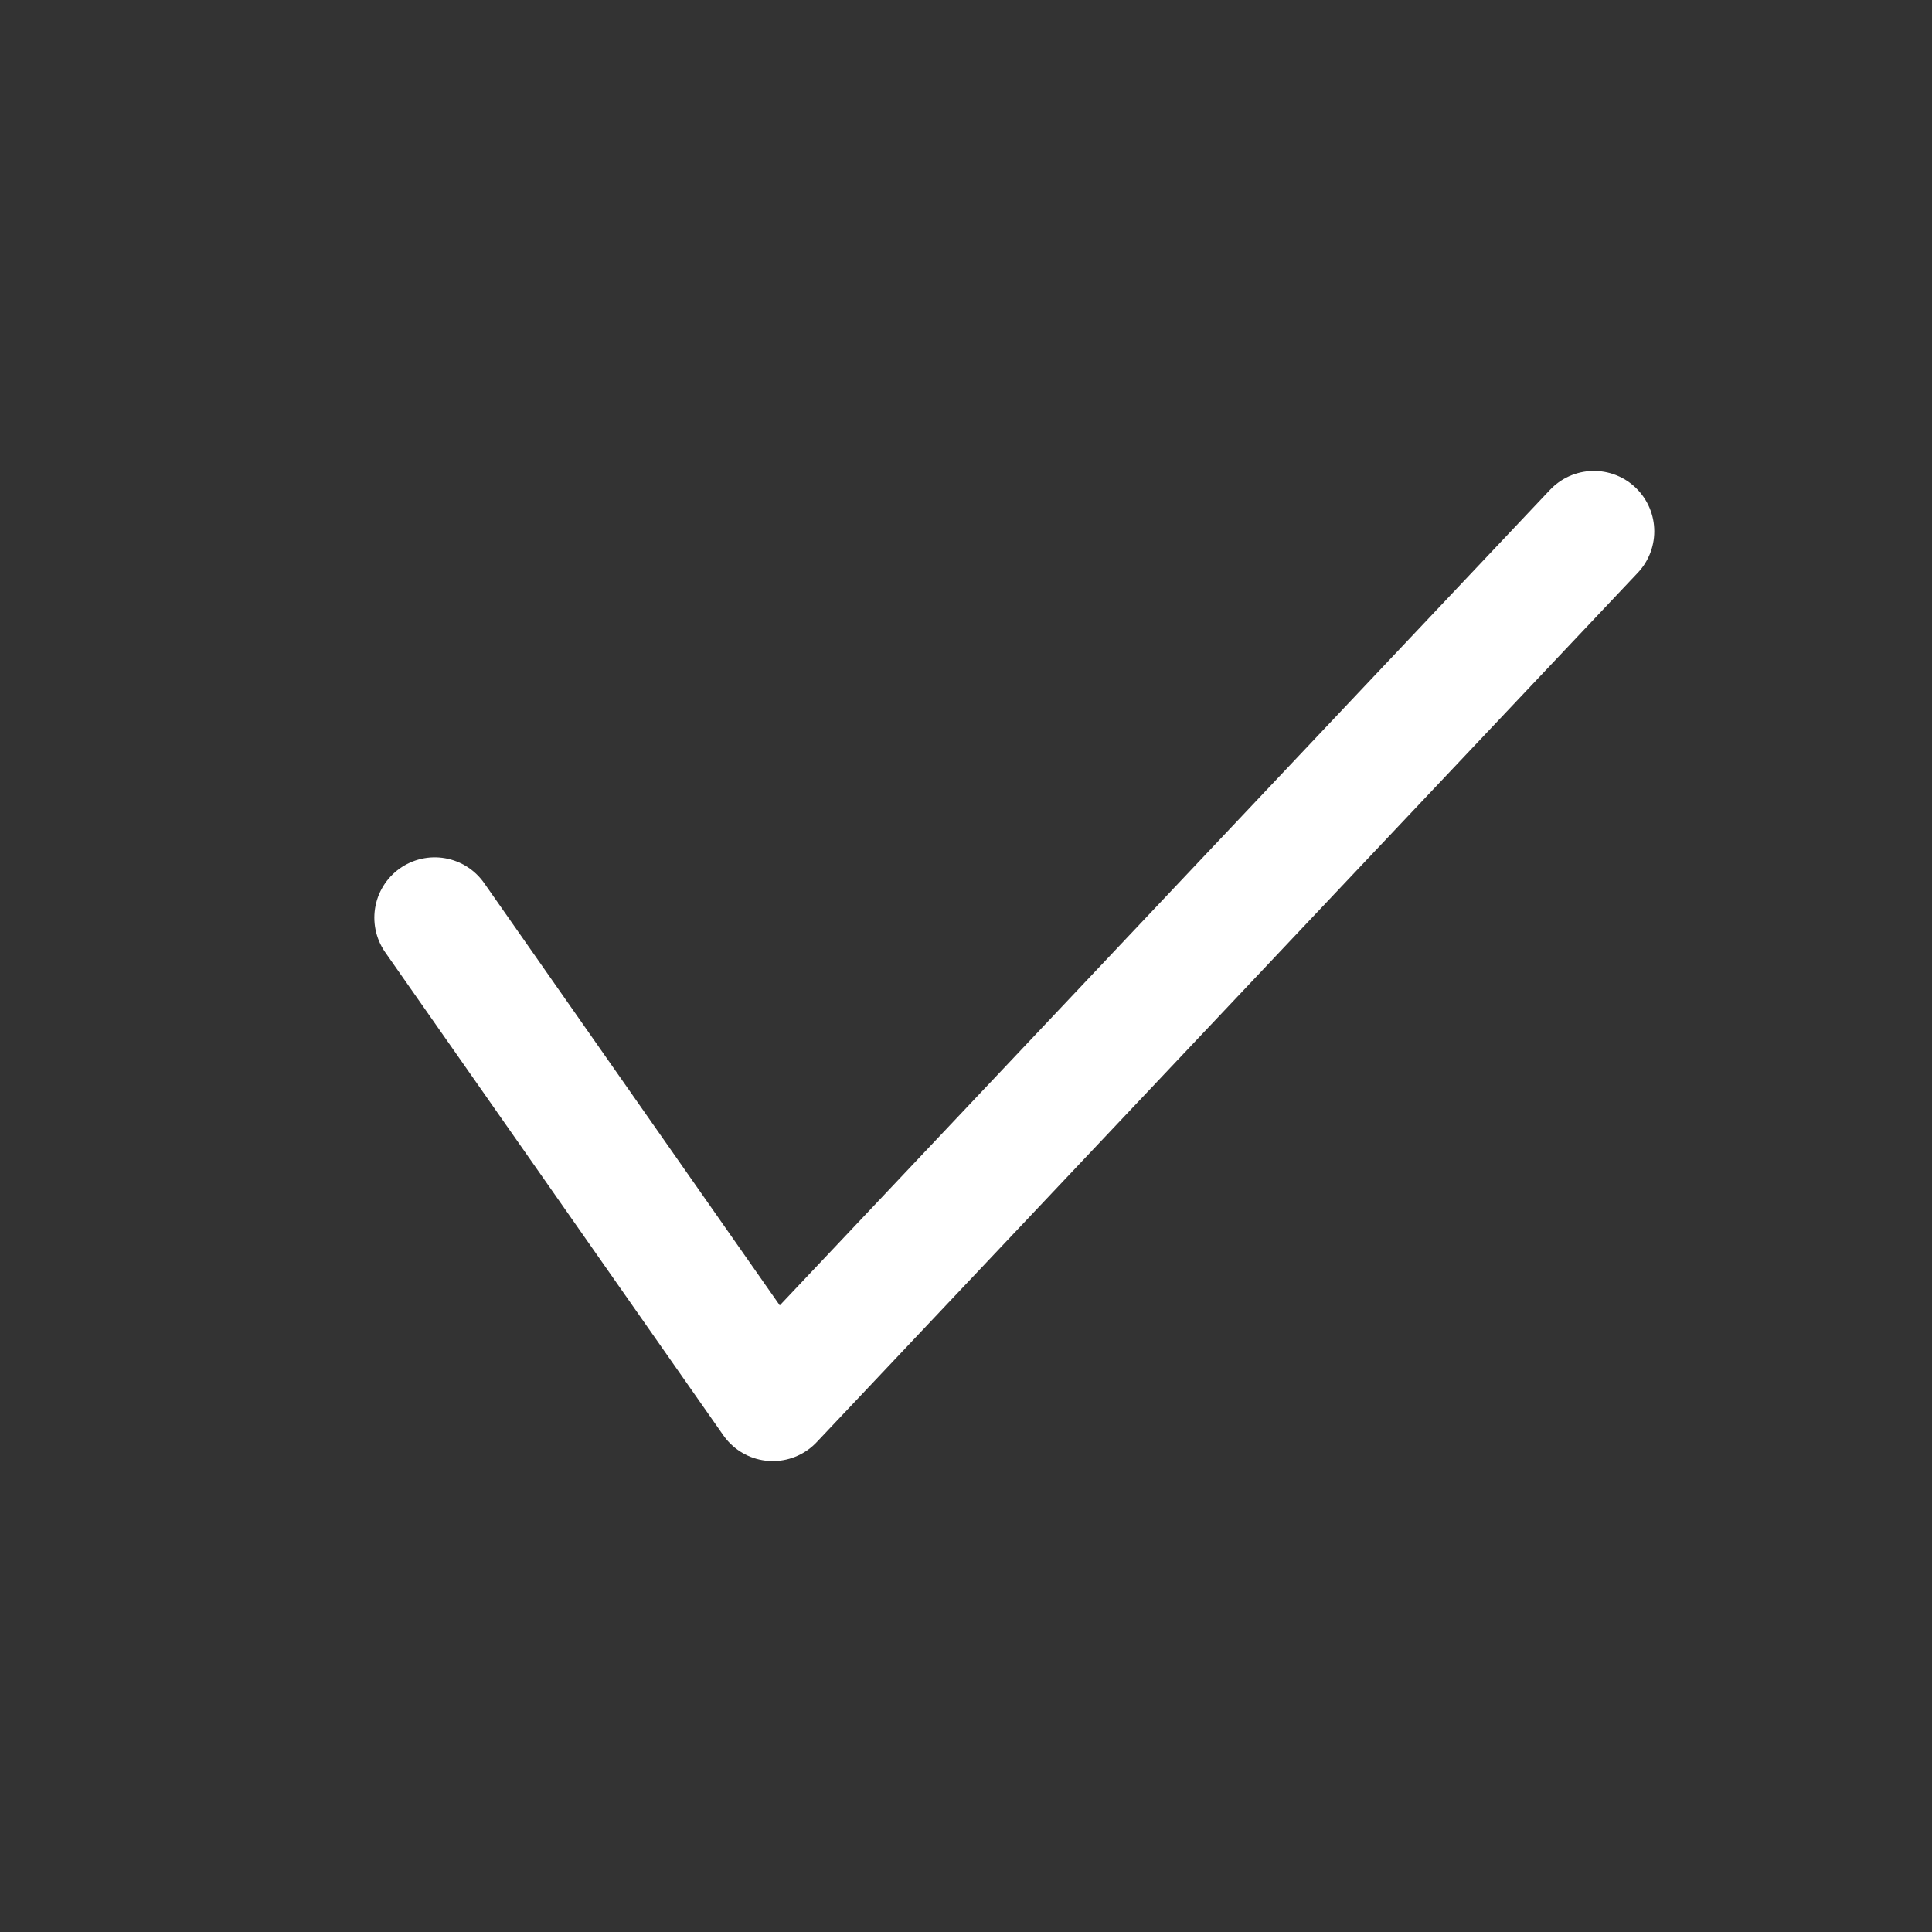
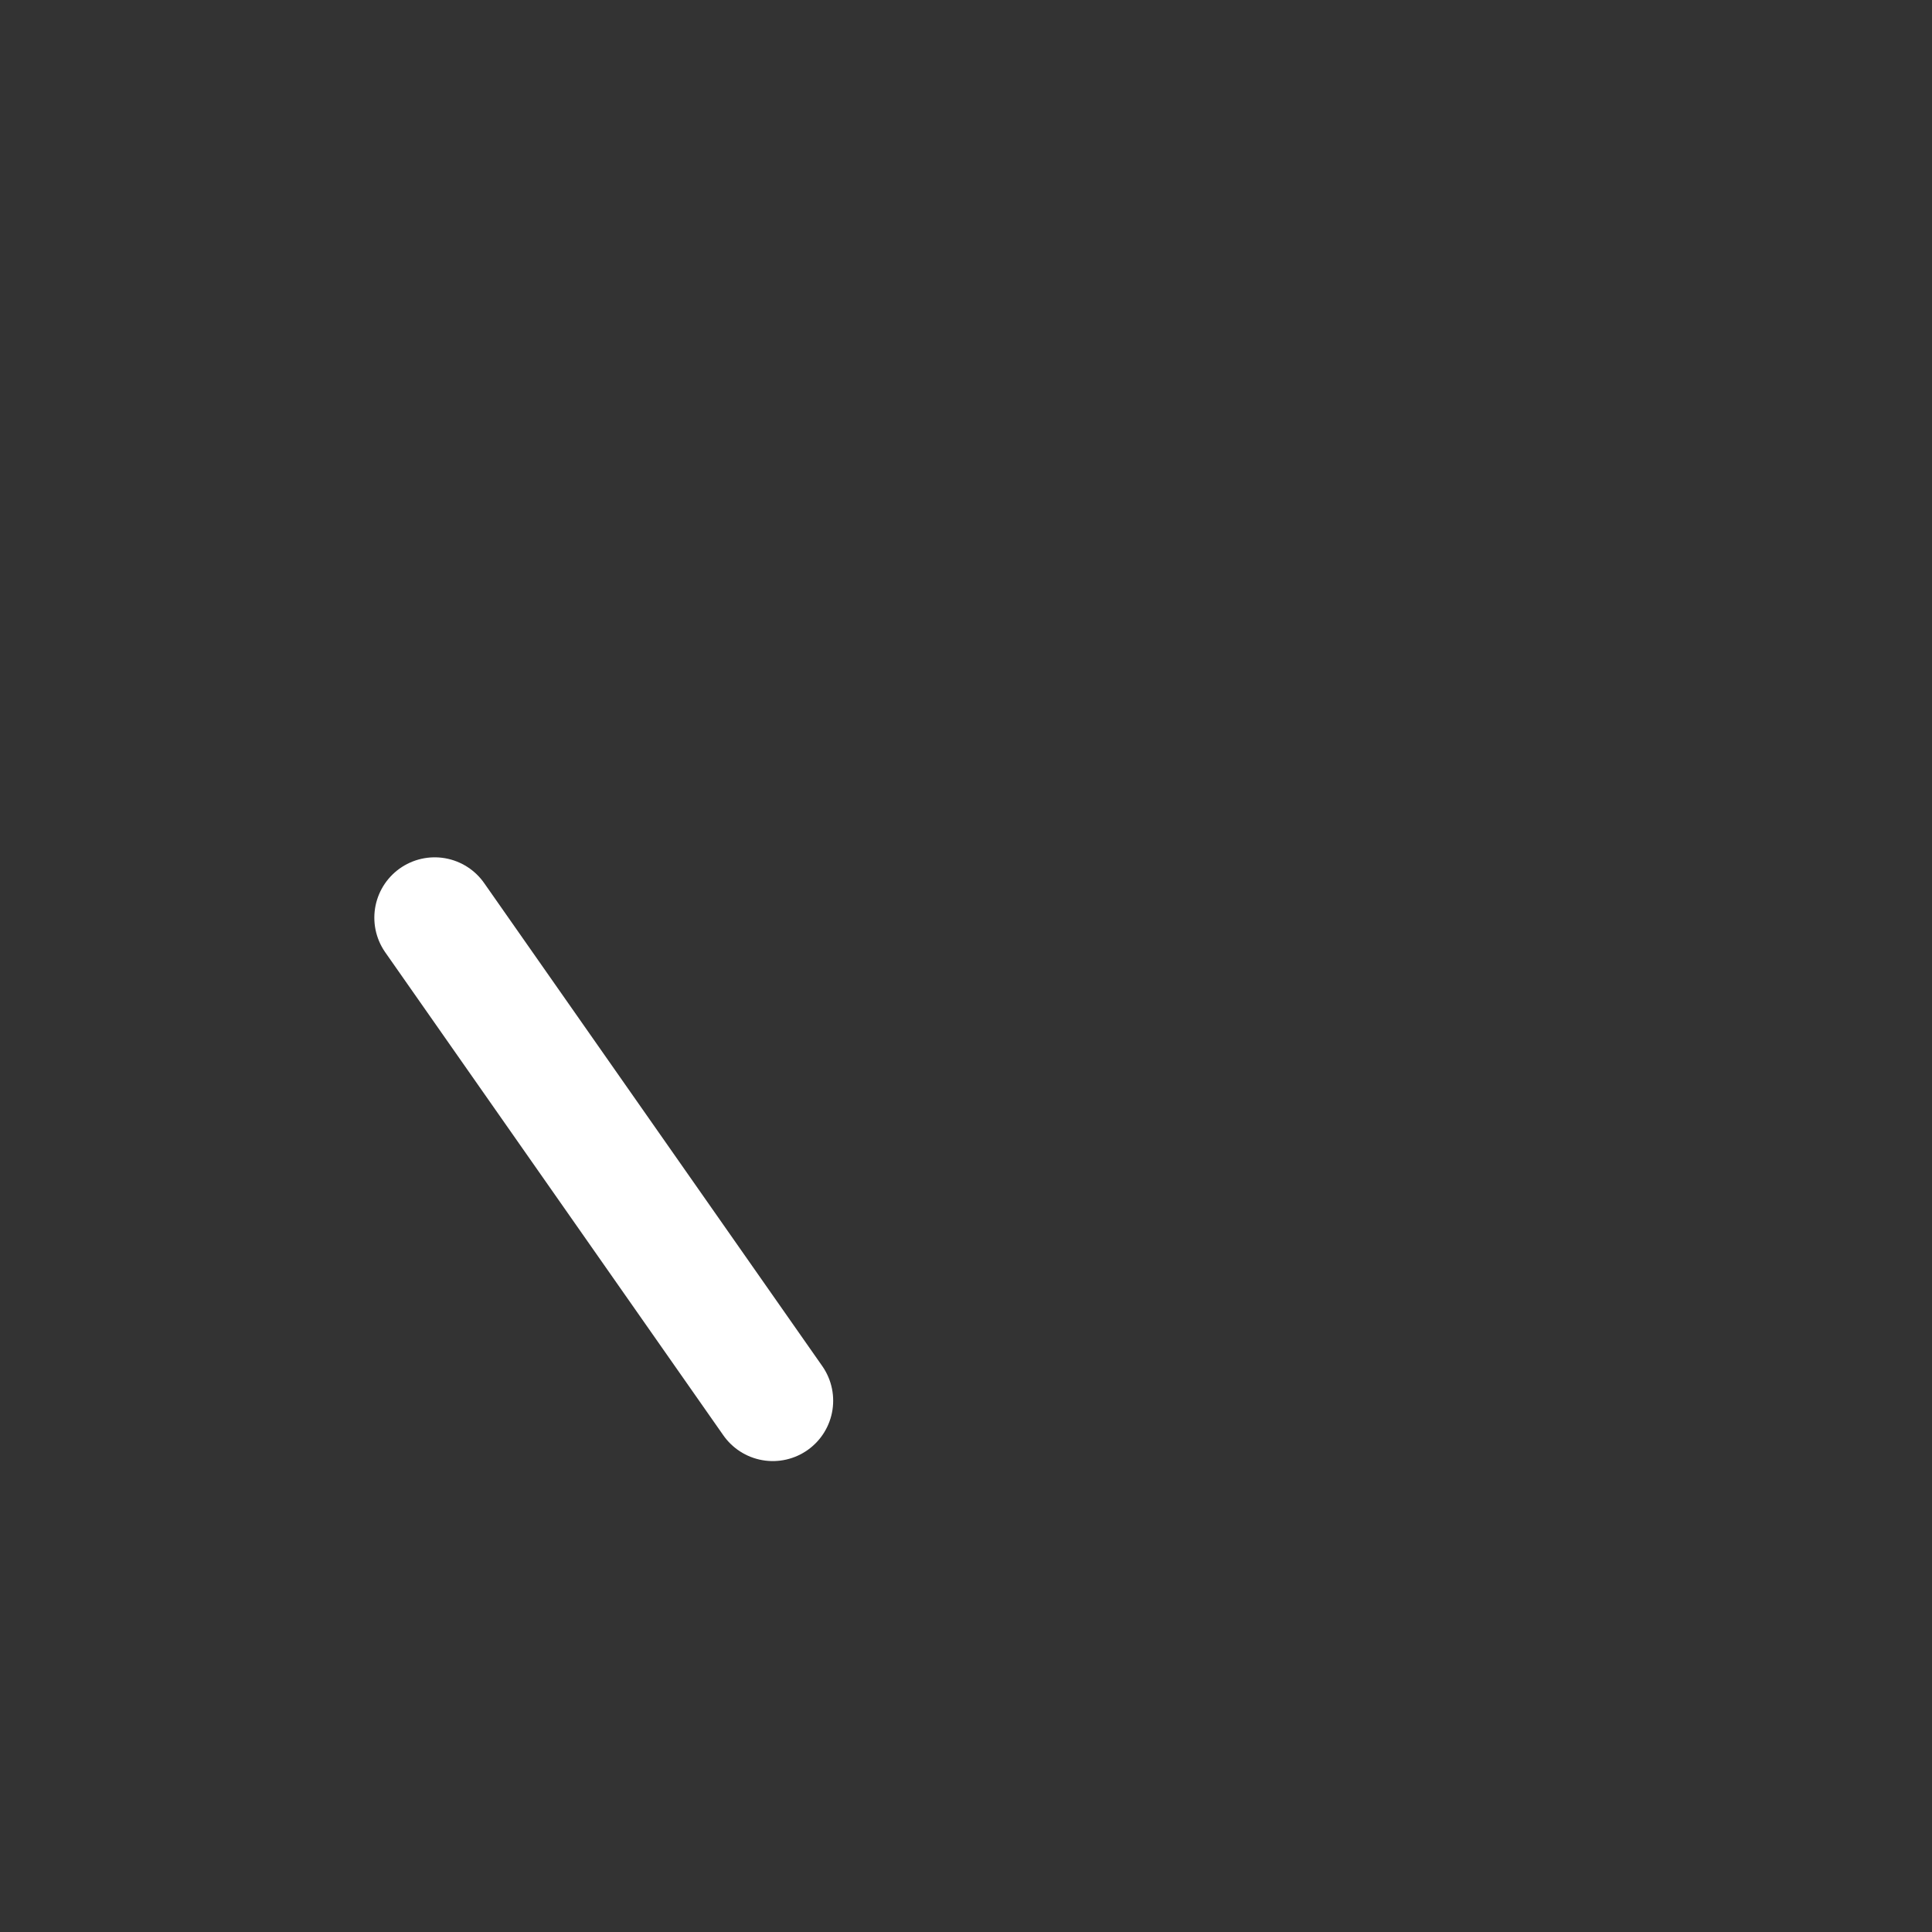
<svg xmlns="http://www.w3.org/2000/svg" width="24" height="24" viewBox="0 0 24 24" fill="none">
  <rect x="0" y="0" width="24" height="24" fill="#333333" stroke="none" />
-   <path d="M5.4 11.4L9.6 17.4L19.8 6.6" stroke="white" stroke-width="1.5" stroke-linecap="round" stroke-linejoin="round" />
+   <path d="M5.4 11.4L9.6 17.4" stroke="white" stroke-width="1.5" stroke-linecap="round" stroke-linejoin="round" />
</svg>